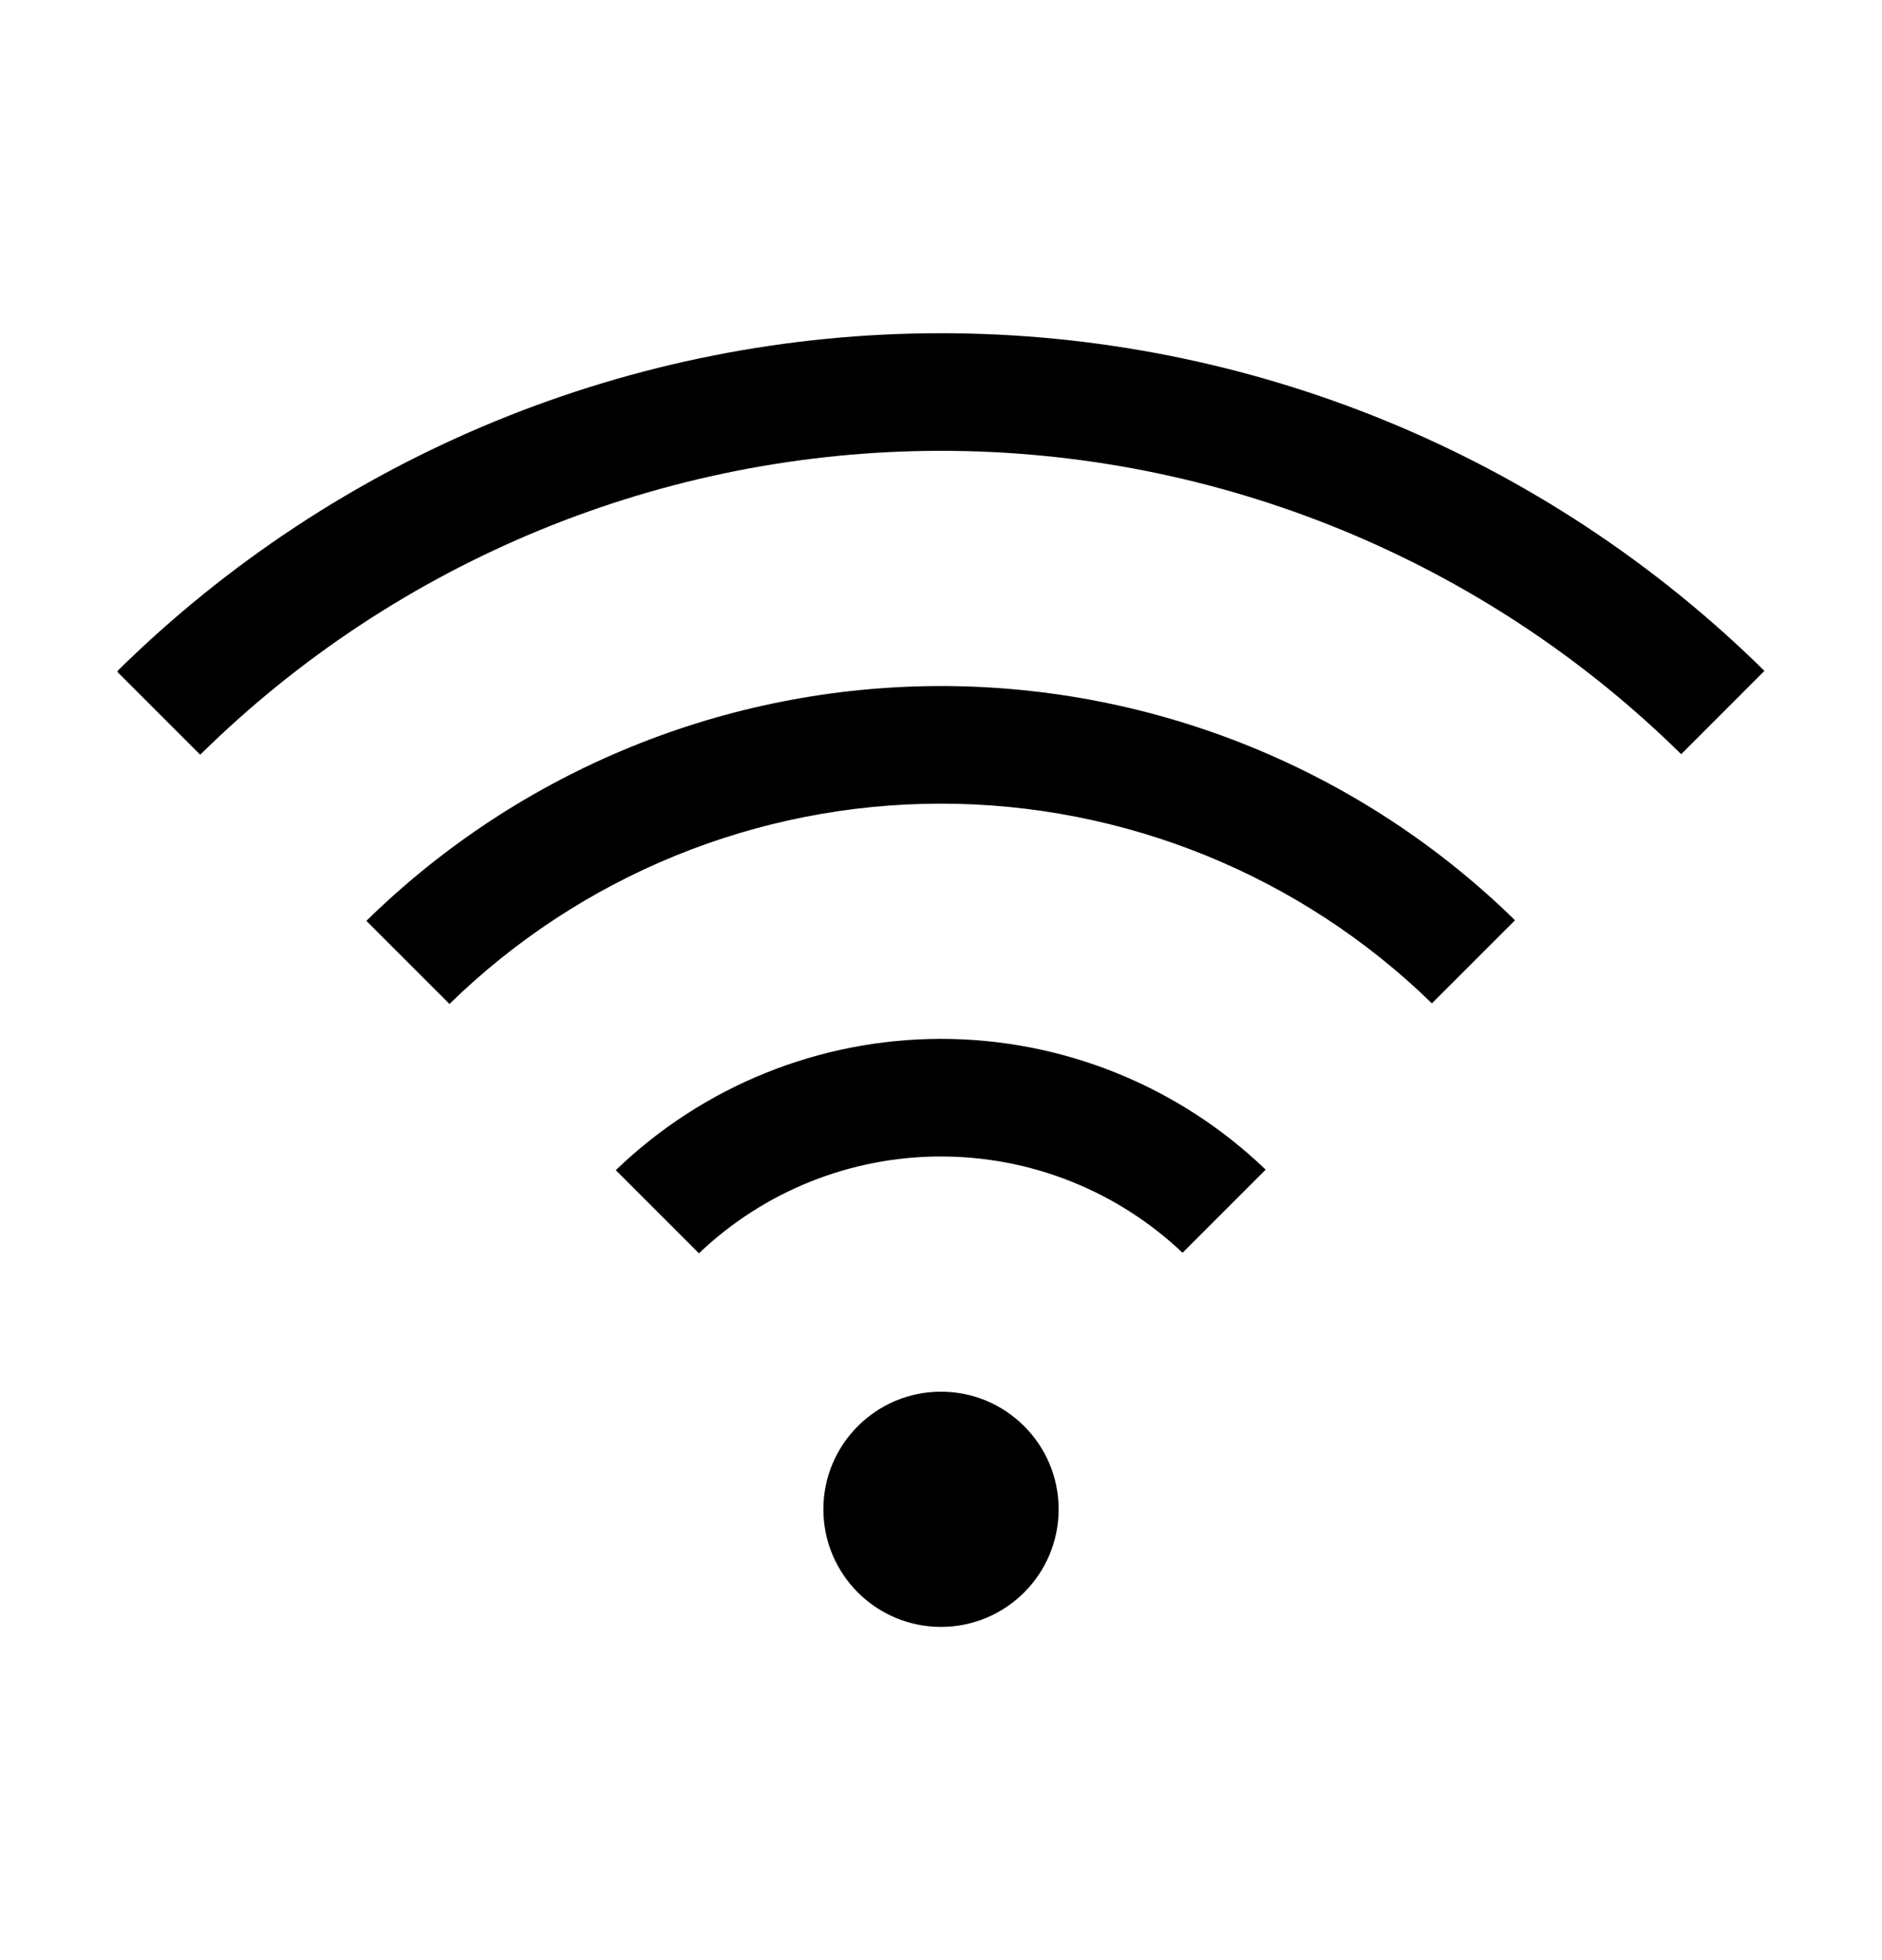
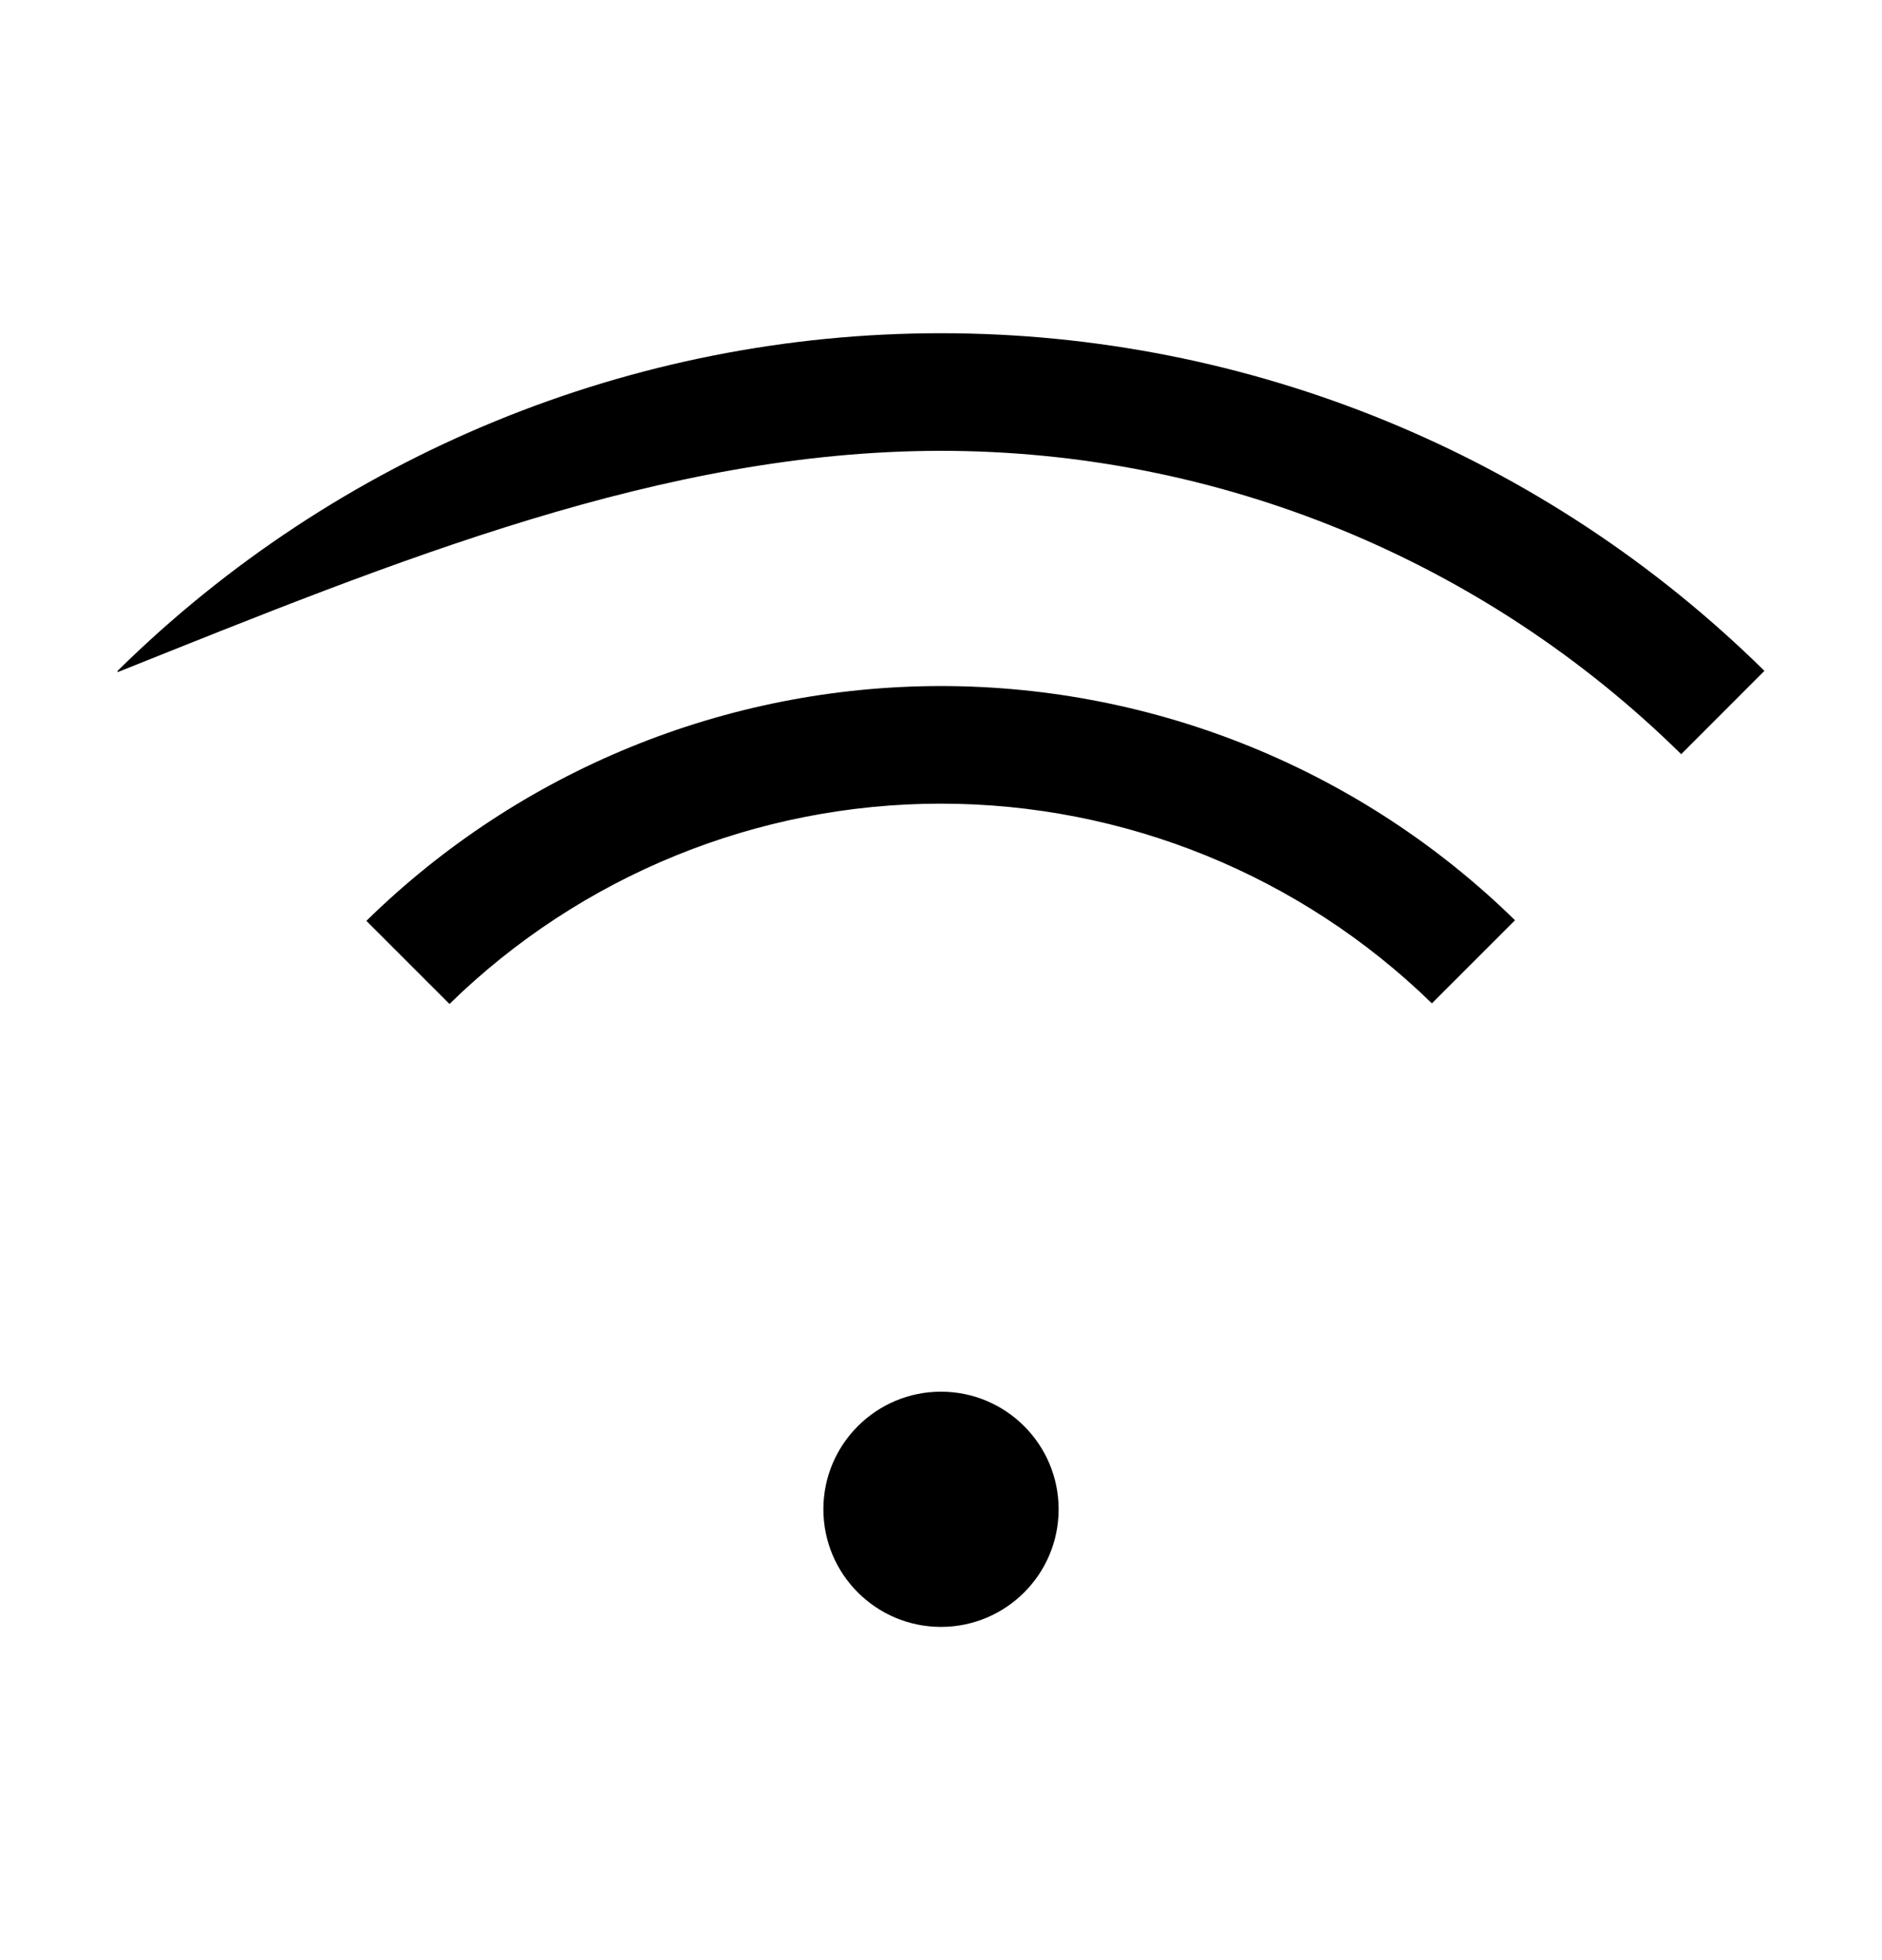
<svg xmlns="http://www.w3.org/2000/svg" width="24" height="25" viewBox="0 0 24 25" fill="none">
  <g id="Wifi">
    <g id="Vector">
      <path d="M12 20.75C12.828 20.75 13.5 20.078 13.5 19.25C13.5 18.422 12.828 17.75 12 17.75C11.172 17.75 10.5 18.422 10.5 19.25C10.5 20.078 11.172 20.75 12 20.75Z" fill="currentColor" />
-       <path d="M7.853 14.925L8.913 15.985C9.744 15.193 10.847 14.751 11.995 14.75C13.143 14.749 14.247 15.188 15.08 15.978L16.14 14.918C15.026 13.846 13.54 13.249 11.995 13.25C10.449 13.252 8.964 13.852 7.853 14.925Z" fill="currentColor" />
      <path d="M4.672 11.745L5.732 12.805C7.406 11.168 9.653 10.251 11.995 10.25C14.335 10.249 16.584 11.163 18.26 12.797L19.32 11.737C17.363 9.821 14.733 8.749 11.994 8.75C9.255 8.752 6.627 9.827 4.672 11.745Z" fill="currentColor" />
-       <path d="M22.5 8.556C19.702 5.797 15.93 4.25 12 4.25C8.07 4.25 4.298 5.797 1.5 8.556V8.573L2.553 9.626C5.069 7.144 8.46 5.752 11.995 5.75C15.529 5.749 18.921 7.138 21.439 9.619L22.5 8.557V8.556Z" fill="currentColor" />
+       <path d="M22.5 8.556C19.702 5.797 15.93 4.25 12 4.25C8.07 4.25 4.298 5.797 1.5 8.556V8.573C5.069 7.144 8.46 5.752 11.995 5.75C15.529 5.749 18.921 7.138 21.439 9.619L22.5 8.557V8.556Z" fill="currentColor" />
    </g>
  </g>
</svg>